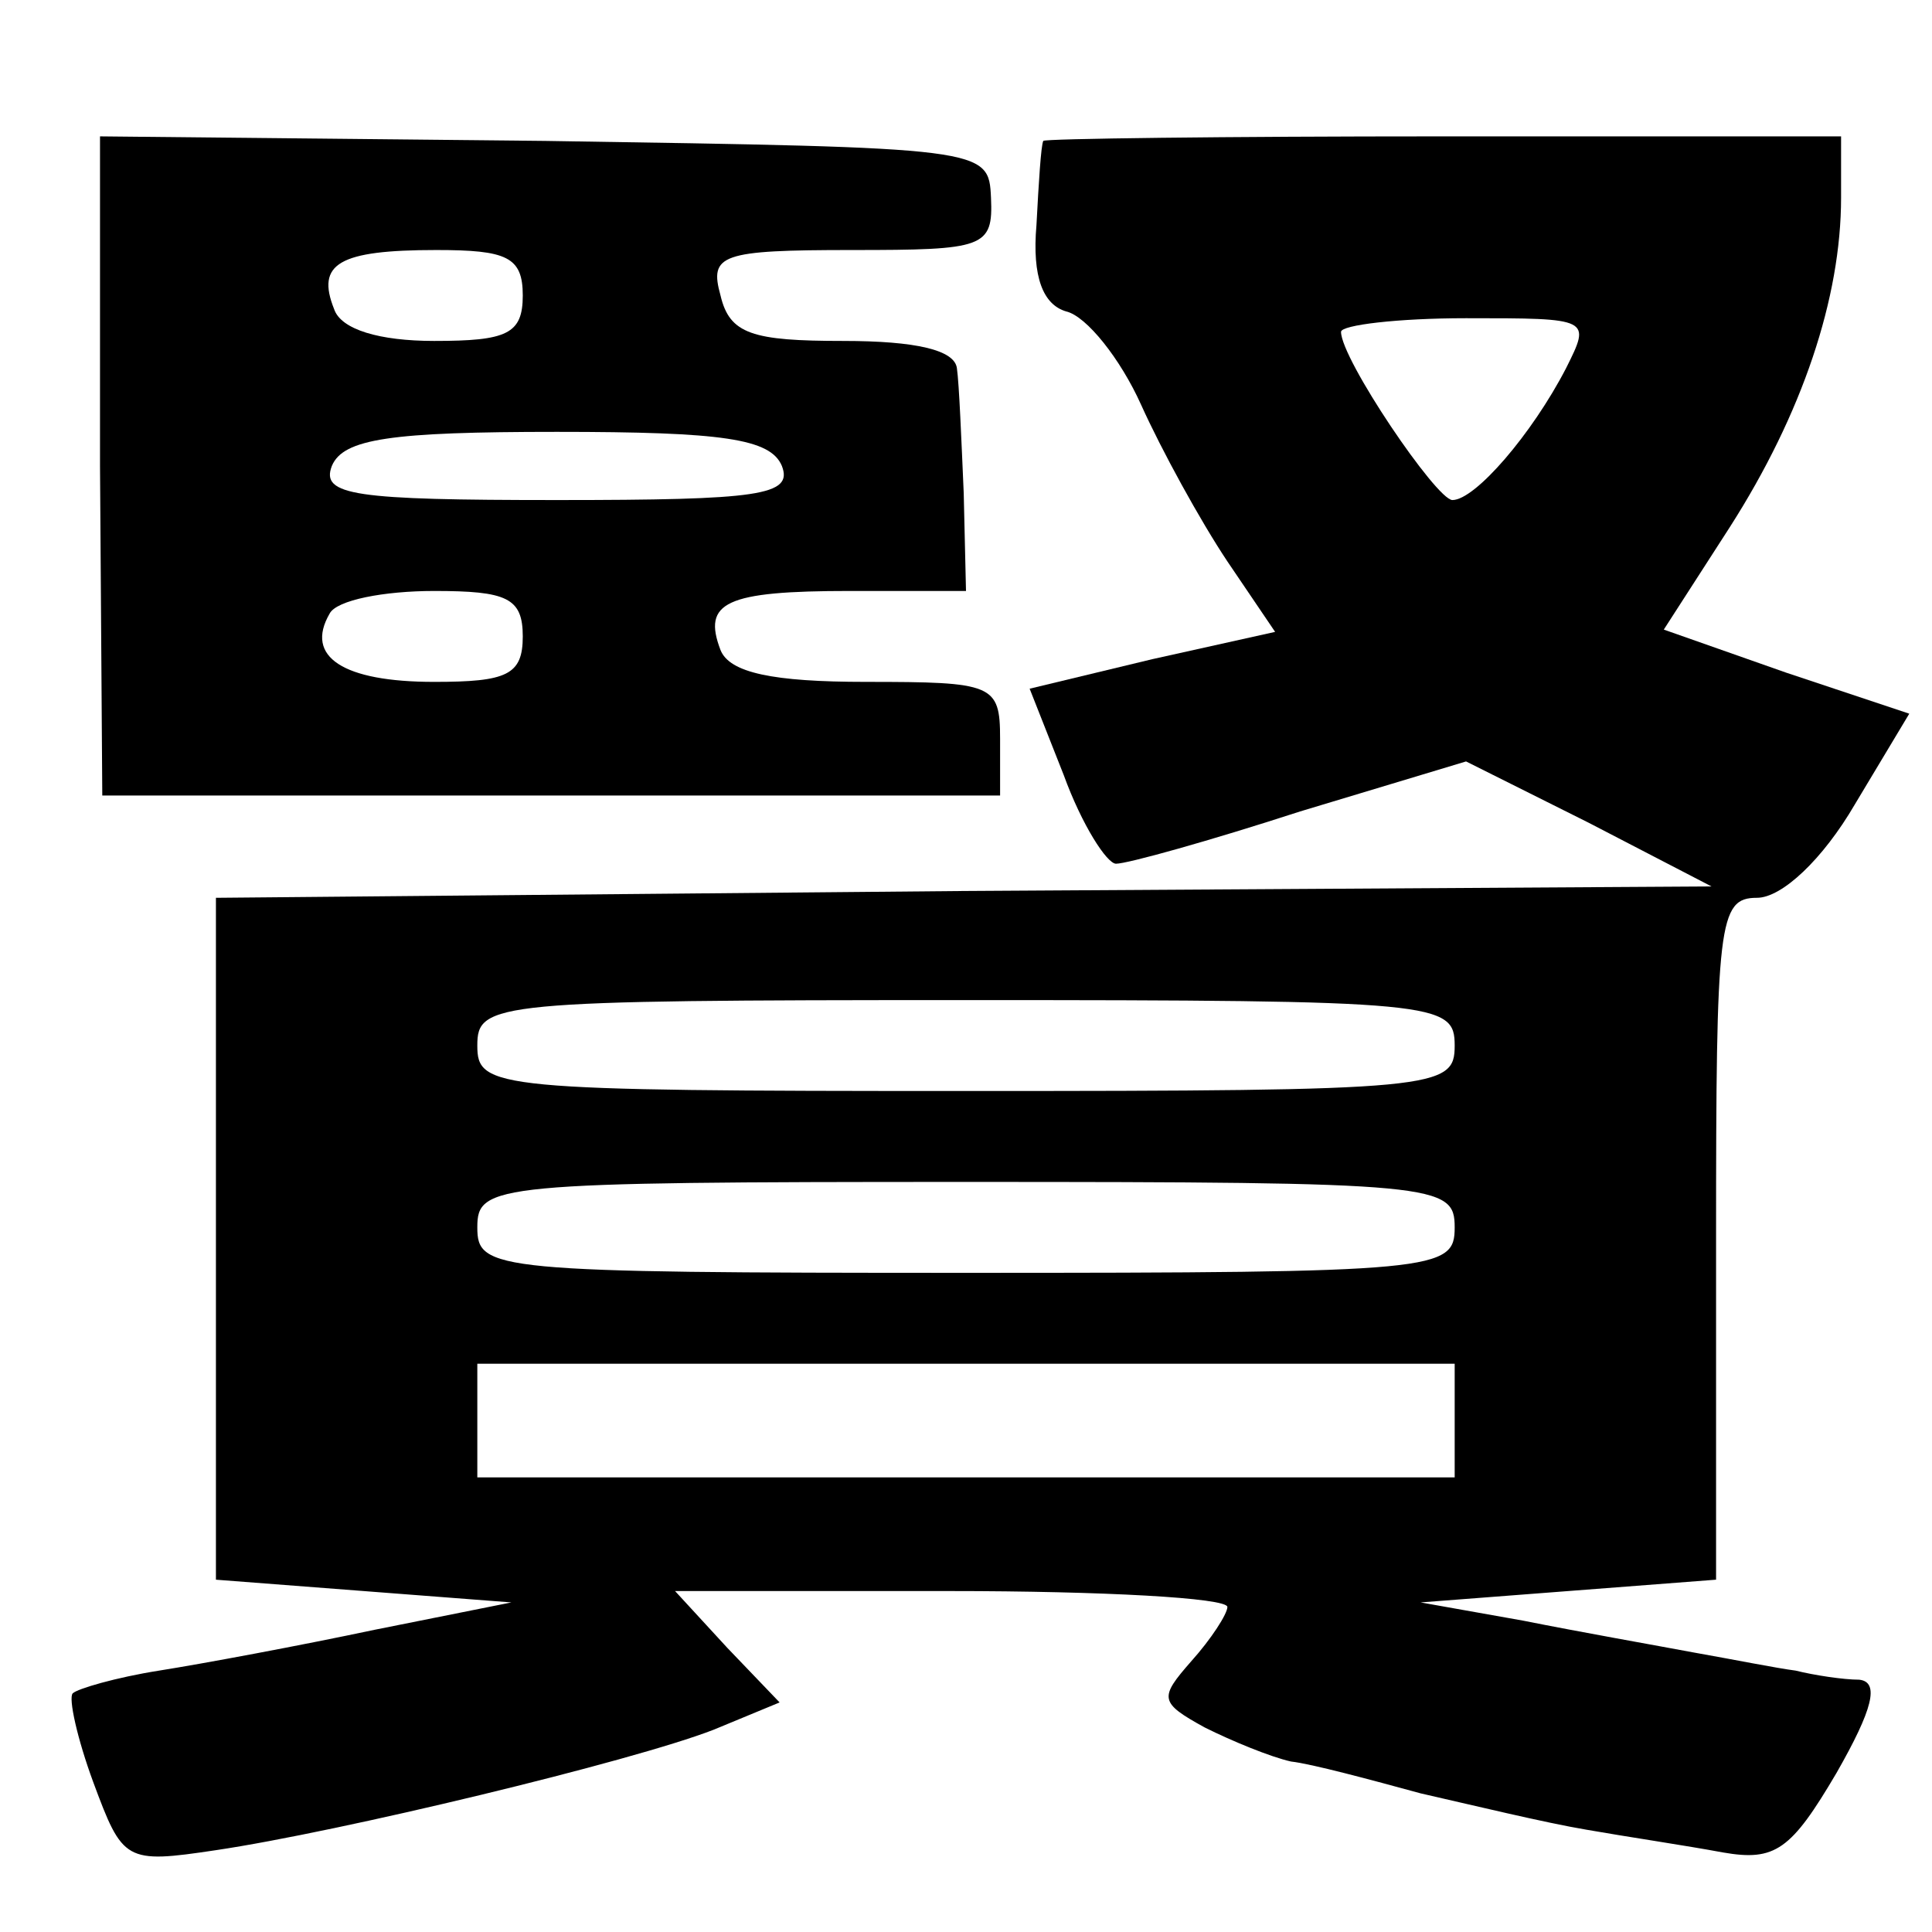
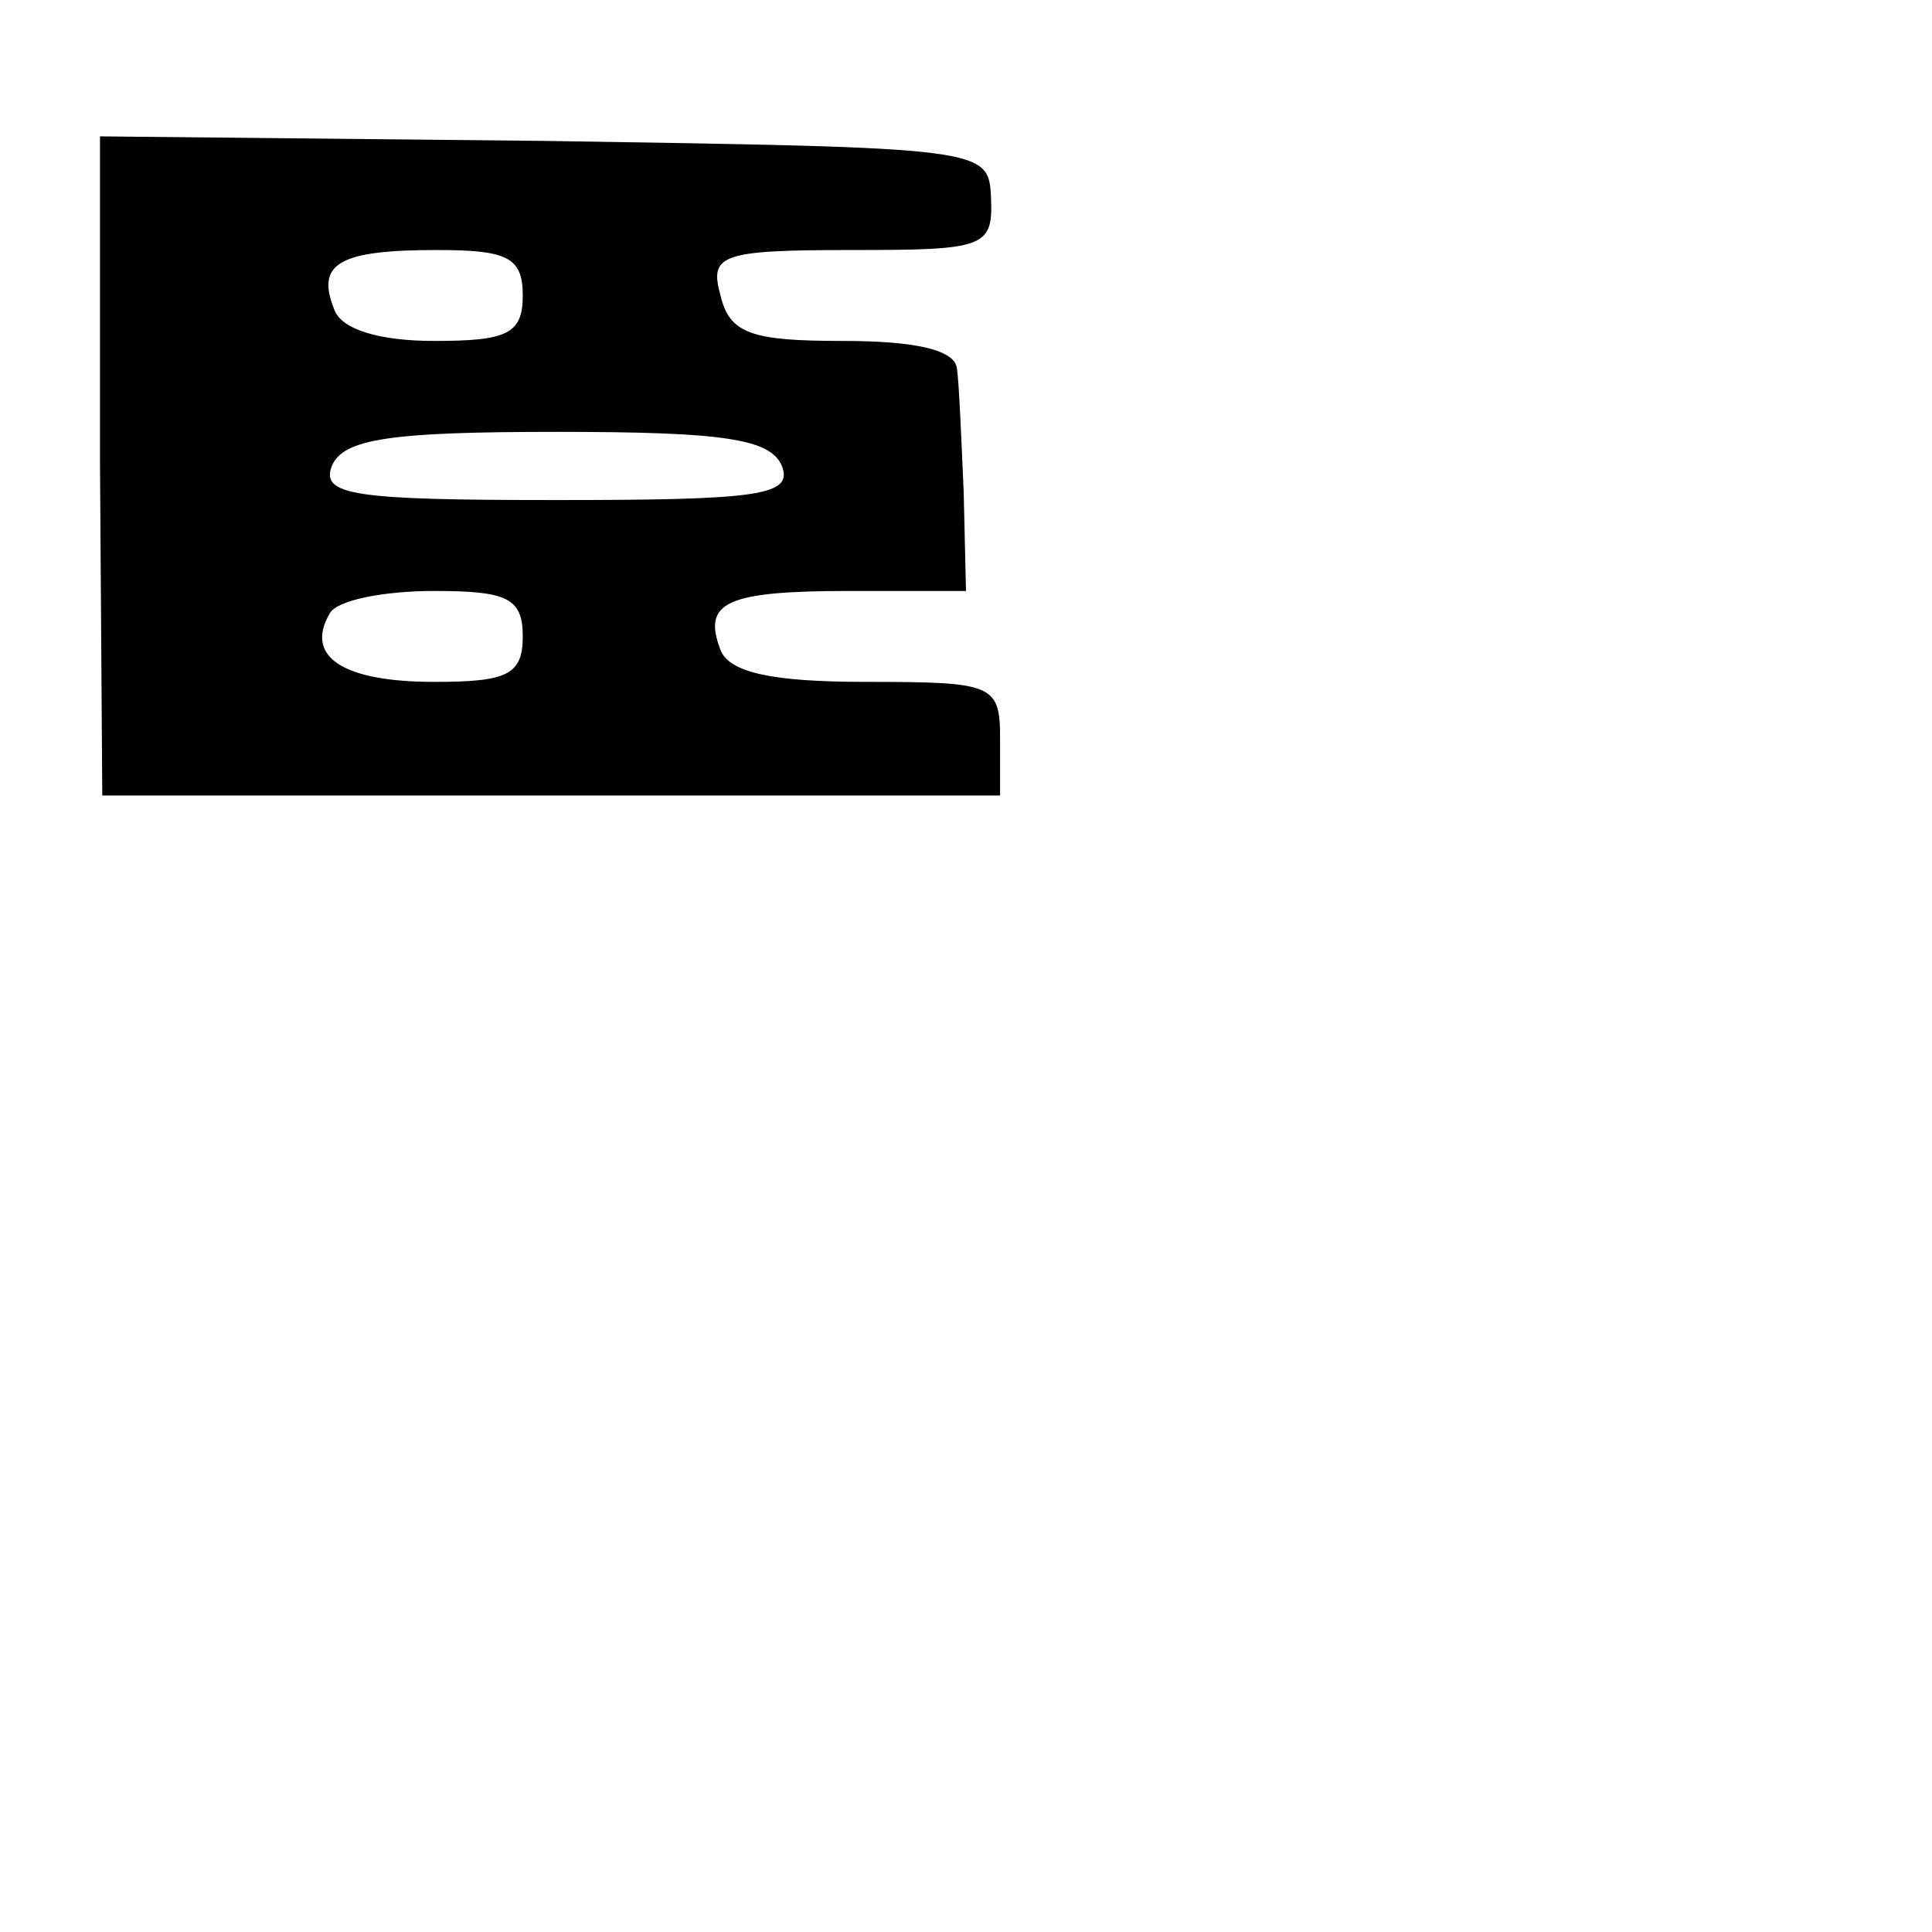
<svg xmlns="http://www.w3.org/2000/svg" version="1.0" width="85pt" height="85pt" viewBox="0 0 85 85" preserveAspectRatio="xMidYMid meet">
  <g transform="translate(0,85) scale(0.1,-0.1)" fill="#000000" stroke="none">
-     <path d="M44 645 l1 -145 197 0 198 0 0 25 c0 24 -3 25 -59 25 -41 0 -60 4 -64 14 -8 21 2 26 57 26 l51 0 -1 43 c-1 23 -2 48 -3 55 -1 8 -18 12 -50 12 -40 0 -50 3 -54 20 -5 18 0 20 58 20 58 0 62 1 61 23 -1 22 -2 22 -196 25 l-196 2 0 -145z m186 75 c0 -17 -7 -20 -39 -20 -24 0 -41 5 -44 14 -8 20 2 26 45 26 31 0 38 -3 38 -20z m114 -75 c5 -13 -10 -15 -99 -15 -89 0 -104 2 -99 15 5 12 26 15 99 15 73 0 94 -3 99 -15z m-114 -75 c0 -17 -7 -20 -39 -20 -40 0 -57 11 -46 30 3 6 24 10 46 10 32 0 39 -3 39 -20z" />
-     <path d="M459 788 c-1 -2 -2 -18 -3 -37 -2 -23 3 -35 13 -38 9 -2 24 -21 33 -41 9 -20 26 -51 38 -69 l21 -31 -54 -12 -54 -13 15 -38 c8 -22 19 -39 23 -39 5 0 41 10 81 23 l73 22 54 -27 54 -28 -329 -2 -329 -3 0 -150 0 -150 65 -5 65 -5 -60 -12 c-33 -7 -76 -15 -95 -18 -19 -3 -36 -8 -38 -10 -2 -2 2 -20 9 -39 13 -35 14 -36 54 -30 54 8 183 39 219 53 l29 12 -23 24 -23 25 121 0 c67 0 122 -3 122 -7 0 -3 -7 -14 -16 -24 -14 -16 -14 -18 6 -29 12 -6 29 -13 38 -15 9 -1 35 -8 57 -14 22 -5 55 -13 73 -16 17 -3 44 -7 60 -10 23 -4 30 1 50 35 16 28 19 40 10 41 -7 0 -20 2 -28 4 -8 1 -28 5 -45 8 -16 3 -50 9 -75 14 l-45 8 65 5 65 5 0 150 c0 139 1 150 18 150 11 0 29 17 43 41 l24 40 -54 18 -54 19 29 45 c32 50 49 101 49 145 l0 27 -175 0 c-96 0 -176 -1 -176 -2z m230 -100 c-15 -29 -40 -58 -50 -58 -7 0 -49 62 -49 74 0 3 25 6 55 6 55 0 55 0 44 -22z m-49 -298 c0 -19 -7 -20 -215 -20 -208 0 -215 1 -215 20 0 19 7 20 215 20 208 0 215 -1 215 -20z m0 -80 c0 -19 -7 -20 -215 -20 -208 0 -215 1 -215 20 0 19 7 20 215 20 208 0 215 -1 215 -20z m0 -85 l0 -25 -215 0 -215 0 0 25 0 25 215 0 215 0 0 -25z" />
+     <path d="M44 645 l1 -145 197 0 198 0 0 25 c0 24 -3 25 -59 25 -41 0 -60 4 -64 14 -8 21 2 26 57 26 l51 0 -1 43 c-1 23 -2 48 -3 55 -1 8 -18 12 -50 12 -40 0 -50 3 -54 20 -5 18 0 20 58 20 58 0 62 1 61 23 -1 22 -2 22 -196 25 l-196 2 0 -145z m186 75 c0 -17 -7 -20 -39 -20 -24 0 -41 5 -44 14 -8 20 2 26 45 26 31 0 38 -3 38 -20z m114 -75 c5 -13 -10 -15 -99 -15 -89 0 -104 2 -99 15 5 12 26 15 99 15 73 0 94 -3 99 -15m-114 -75 c0 -17 -7 -20 -39 -20 -40 0 -57 11 -46 30 3 6 24 10 46 10 32 0 39 -3 39 -20z" />
  </g>
</svg>